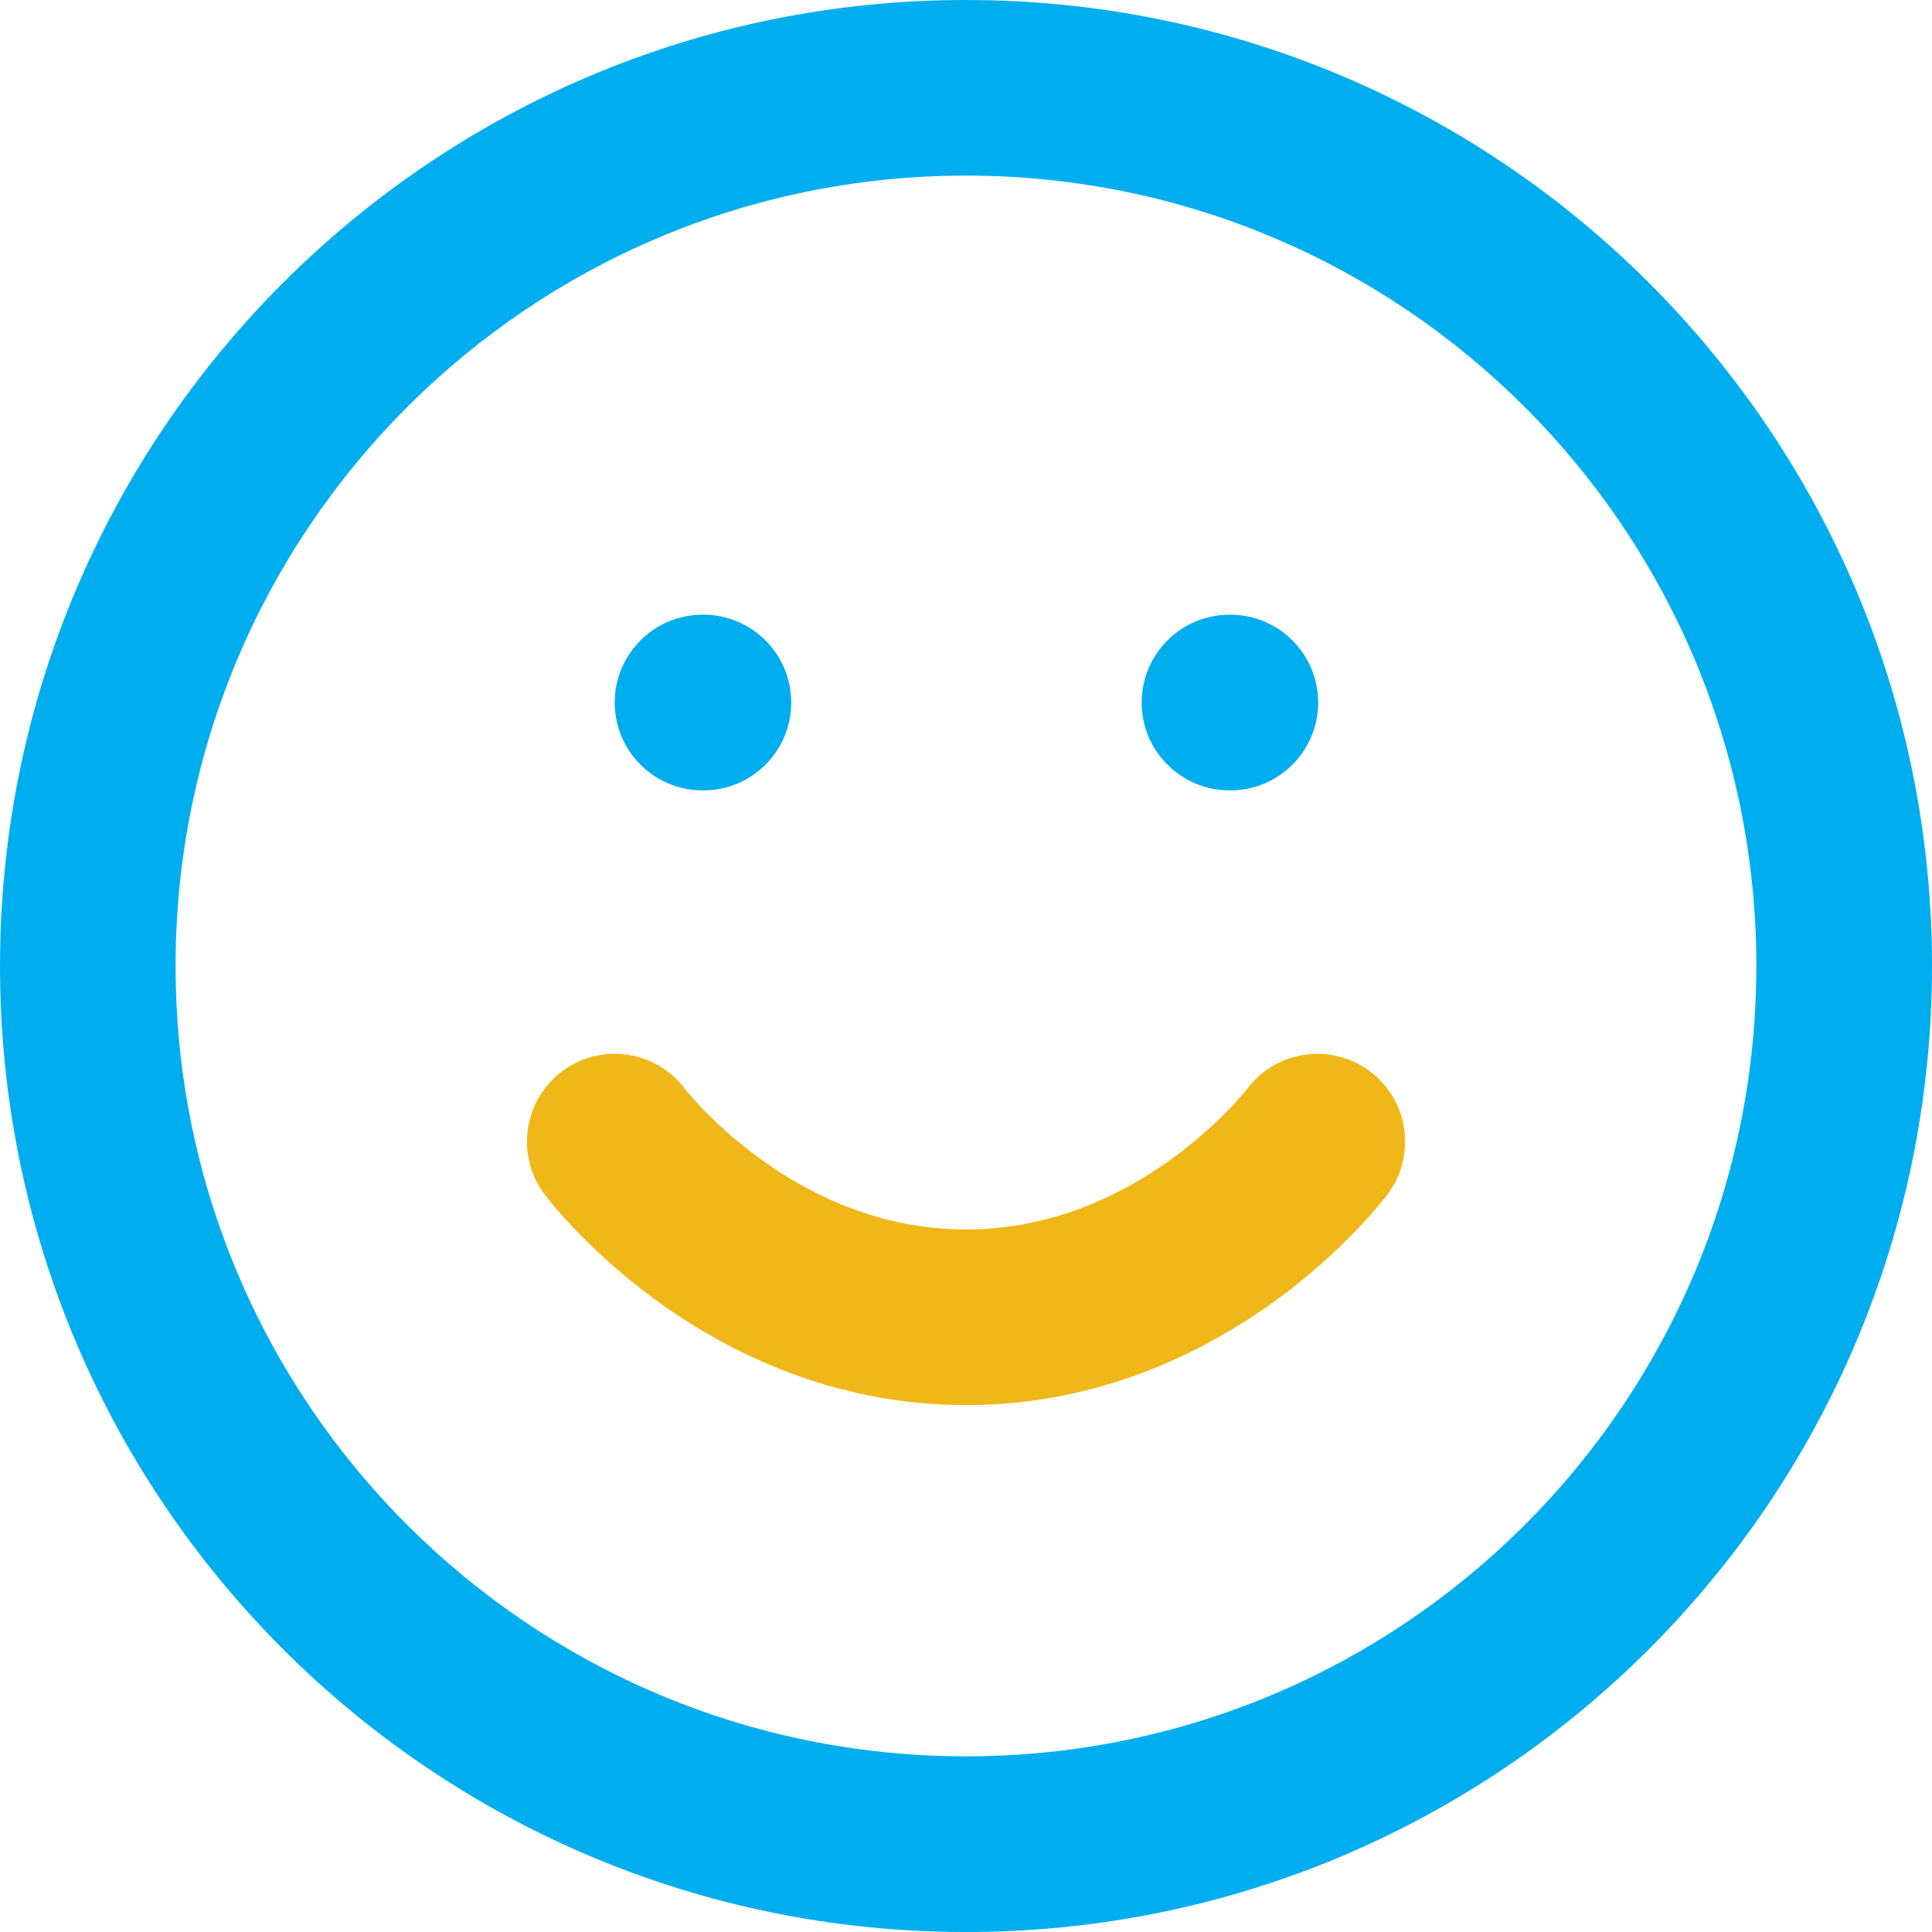
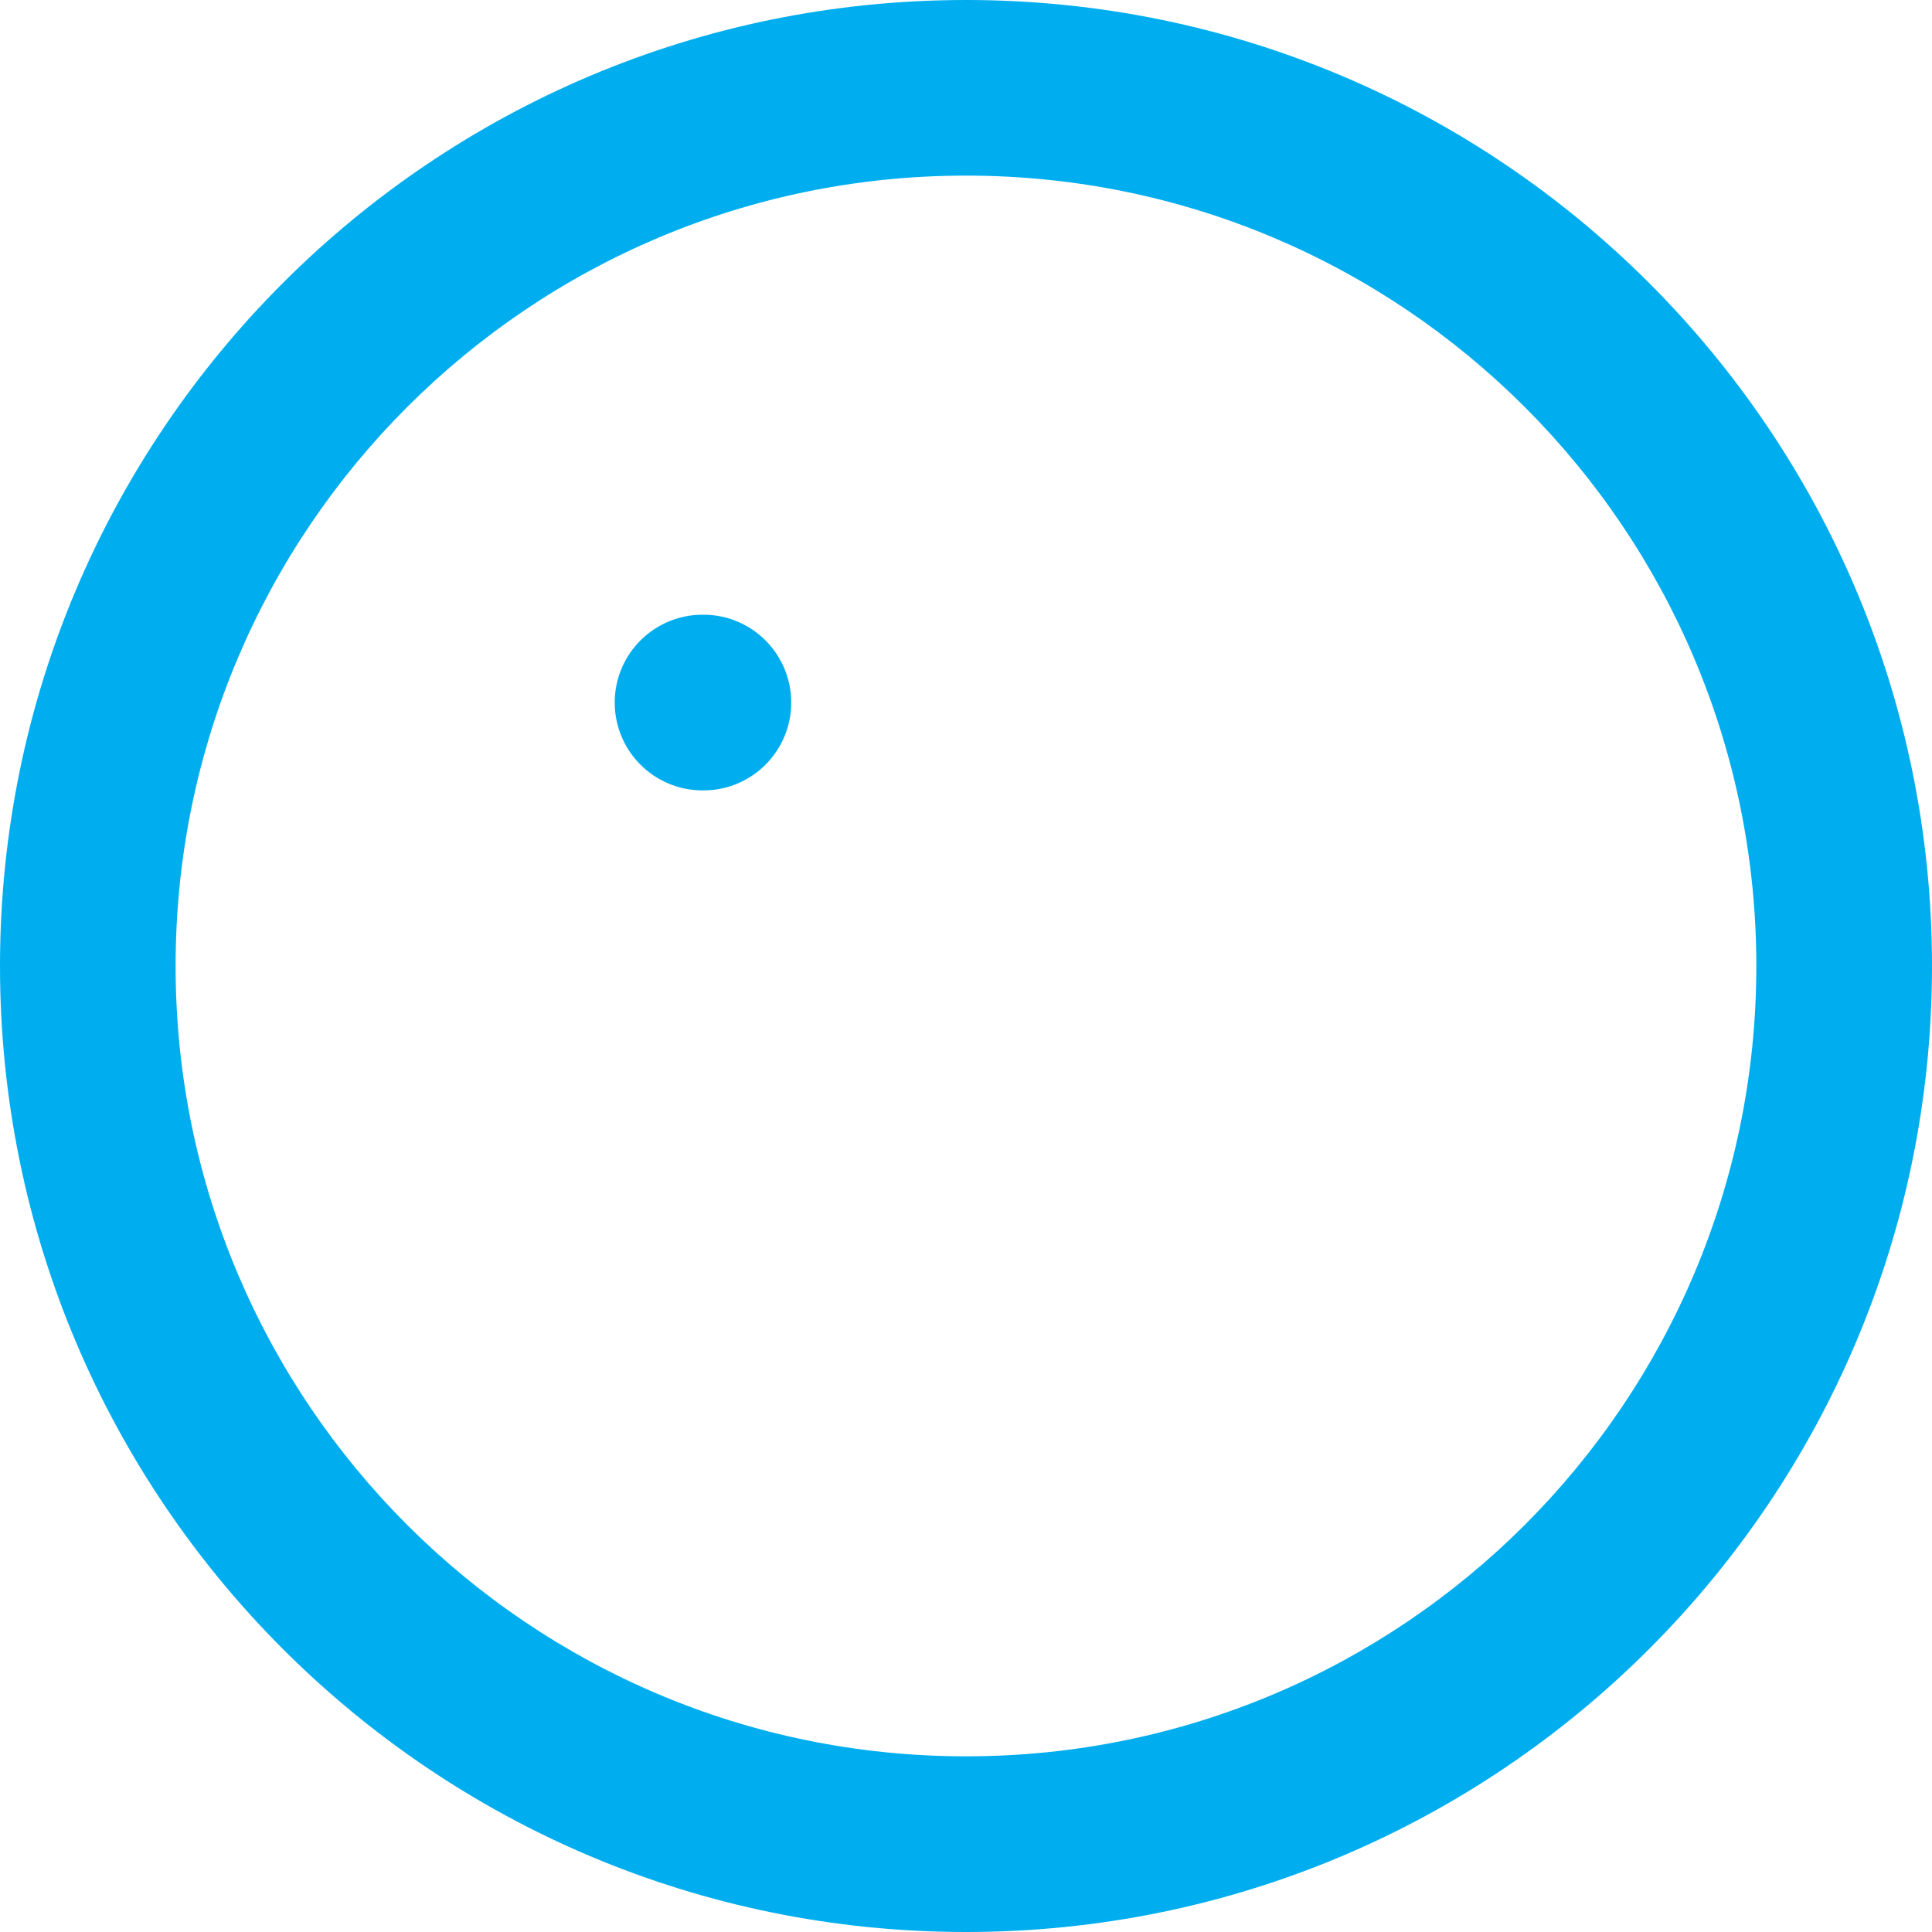
<svg xmlns="http://www.w3.org/2000/svg" width="28" height="28" viewBox="0 0 28 28" fill="none">
  <path fill-rule="evenodd" clip-rule="evenodd" d="M14 2.545C7.674 2.545 2.545 7.674 2.545 14C2.545 20.326 7.674 25.454 14 25.454C20.326 25.454 25.454 20.326 25.454 14C25.454 7.674 20.326 2.545 14 2.545ZM0 14C0 6.268 6.268 0 14 0C21.732 0 28 6.268 28 14C28 21.732 21.732 28 14 28C6.268 28 0 21.732 0 14Z" fill="#00AEEF" />
-   <path fill-rule="evenodd" clip-rule="evenodd" d="M9.924 15.777C9.501 15.219 8.706 15.107 8.146 15.527C7.584 15.949 7.47 16.747 7.891 17.309L8.91 16.545C7.891 17.309 7.892 17.31 7.892 17.31L7.893 17.311L7.894 17.313L7.898 17.317L7.907 17.329L7.934 17.364C7.956 17.392 7.986 17.428 8.023 17.473C8.098 17.562 8.203 17.682 8.339 17.824C8.609 18.105 9.003 18.476 9.513 18.848C10.529 19.586 12.059 20.364 14 20.364C15.942 20.364 17.472 19.586 18.488 18.848C18.998 18.476 19.392 18.105 19.662 17.824C19.798 17.682 19.903 17.562 19.978 17.473C20.015 17.428 20.045 17.392 20.067 17.364L20.094 17.329L20.103 17.317L20.107 17.313L20.108 17.311L20.109 17.31C20.109 17.31 20.11 17.309 19.091 16.545L20.11 17.309C20.531 16.747 20.417 15.949 19.855 15.527C19.294 15.107 18.5 15.219 18.077 15.777L18.071 15.784C18.064 15.794 18.049 15.812 18.028 15.837C17.986 15.887 17.918 15.965 17.824 16.063C17.637 16.258 17.355 16.524 16.991 16.789C16.256 17.323 15.241 17.818 14 17.818C12.76 17.818 11.745 17.323 11.01 16.789C10.646 16.524 10.364 16.258 10.176 16.063C10.083 15.965 10.015 15.887 9.973 15.837C9.952 15.812 9.937 15.794 9.93 15.784L9.924 15.777Z" fill="#F0B718" />
  <path fill-rule="evenodd" clip-rule="evenodd" d="M8.909 10.182C8.909 9.479 9.479 8.909 10.182 8.909H10.195C10.898 8.909 11.467 9.479 11.467 10.182C11.467 10.885 10.898 11.455 10.195 11.455H10.182C9.479 11.455 8.909 10.885 8.909 10.182Z" fill="#00AEEF" />
-   <path fill-rule="evenodd" clip-rule="evenodd" d="M16.546 10.182C16.546 9.479 17.116 8.909 17.819 8.909H17.831C18.534 8.909 19.104 9.479 19.104 10.182C19.104 10.885 18.534 11.455 17.831 11.455H17.819C17.116 11.455 16.546 10.885 16.546 10.182Z" fill="#00AEEF" />
</svg>